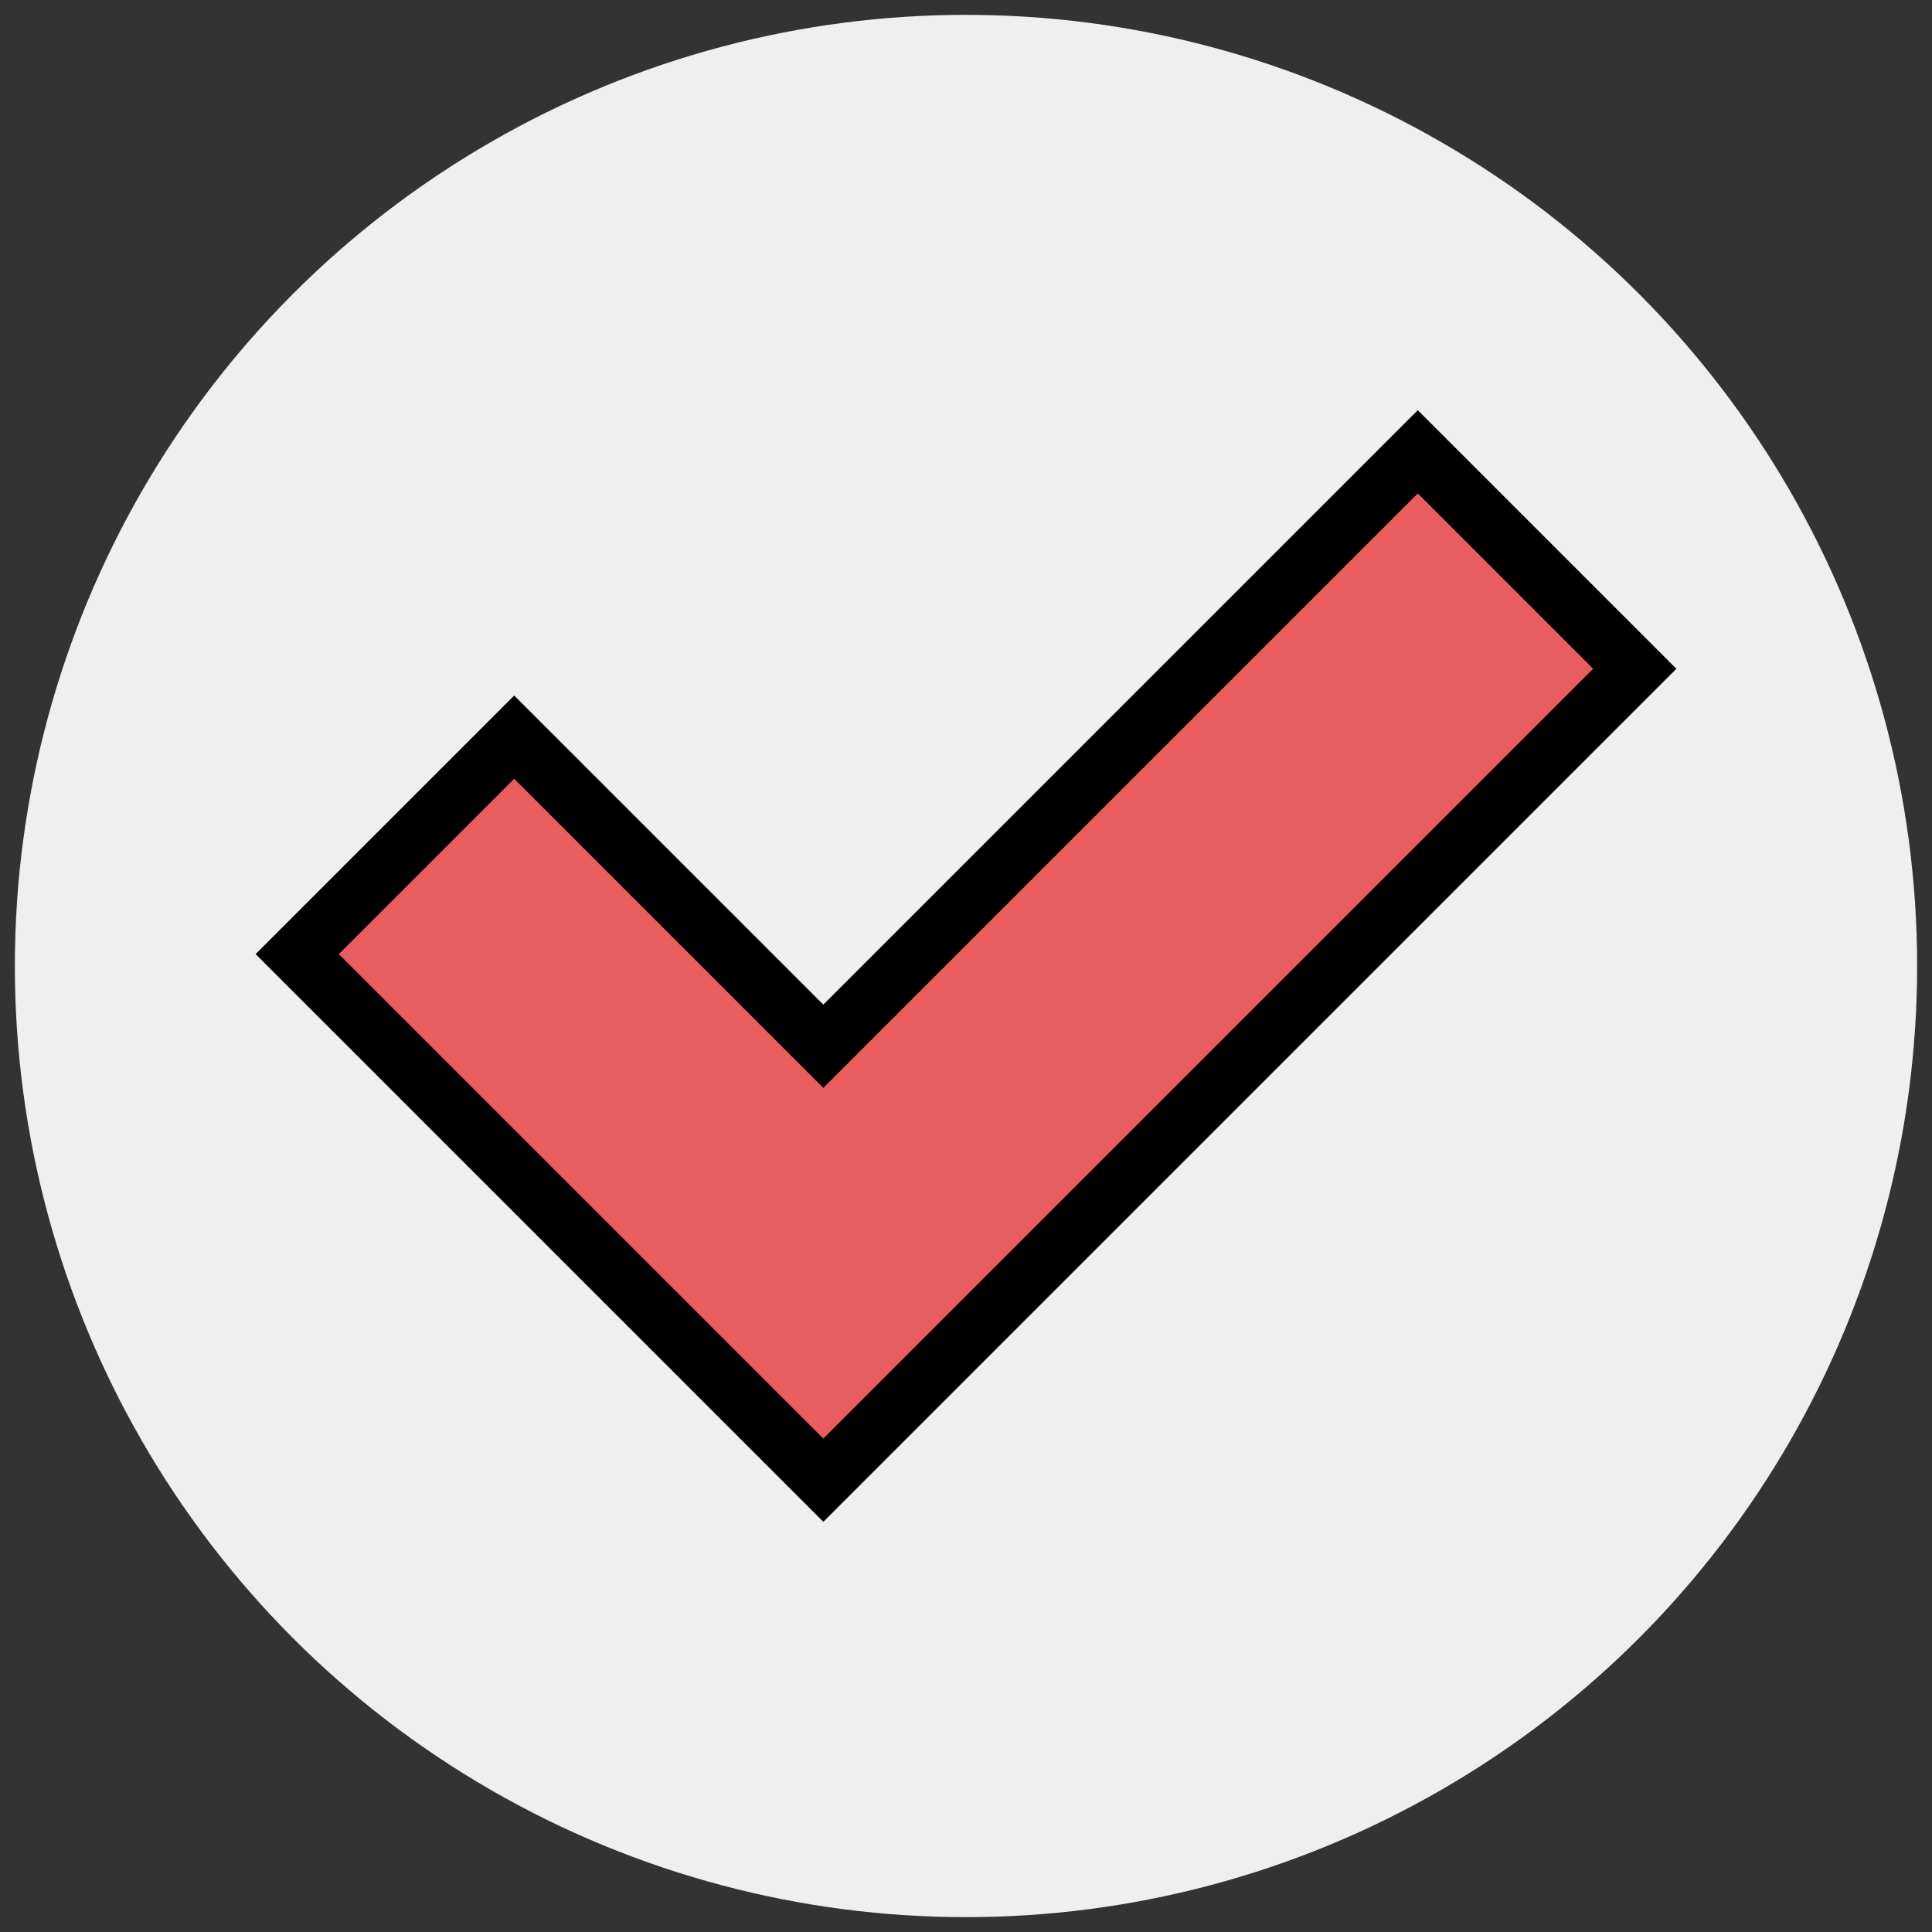
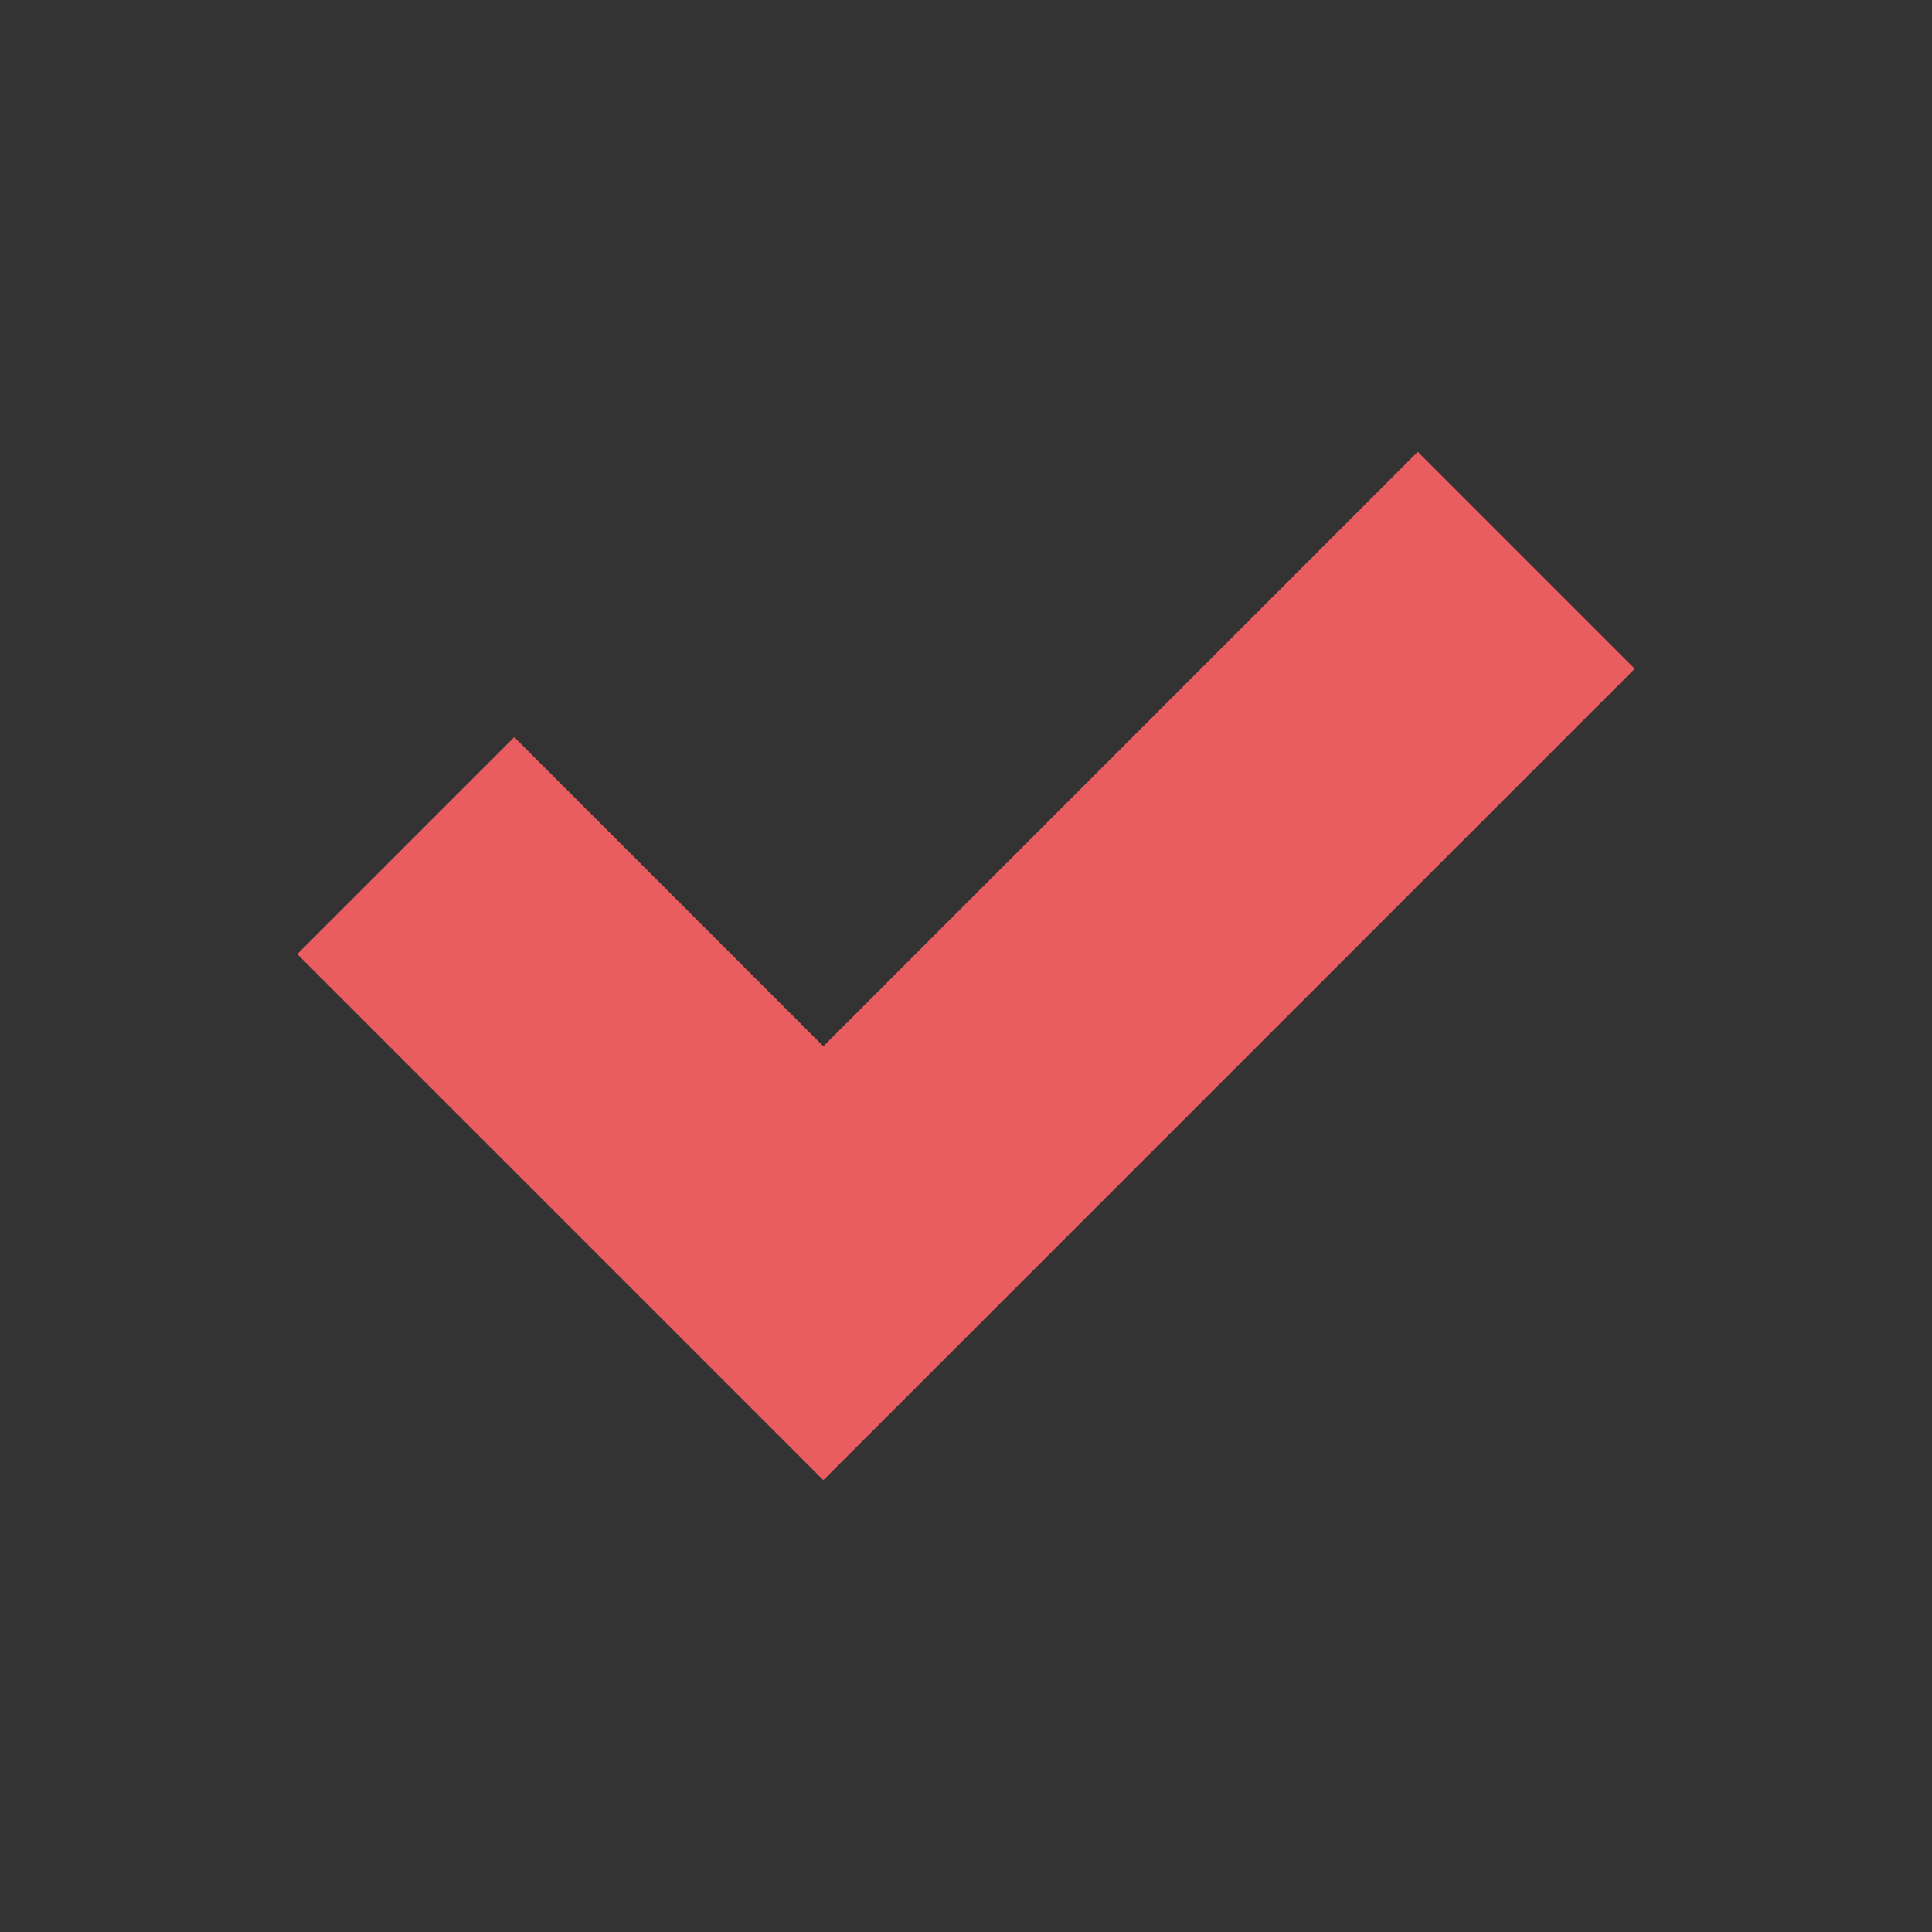
<svg xmlns="http://www.w3.org/2000/svg" viewBox="0 0 65 65" id="Layer_1">
  <rect x="0" y="0" width="65" height="65" fill="#333333" stroke="none" />
  <g>
    <g>
-       <circle r="32" fill="#efefef" cy="32.5" cx="32.5" />
-     </g>
+       </g>
    <g>
      <path fill="#e95c60" d="m27.7 49.8-17.7-17.7 7.3-7.3 10.4 10.4 20-20 7.3 7.3z" />
-       <path d="m27.7 51.2-19.1-19.1 8.7-8.7 10.4 10.4 20-20 8.7 8.7zm-16.3-19.1 16.3 16.3 25.9-25.9-5.9-5.9-20 20-10.4-10.4z" />
    </g>
  </g>
</svg>